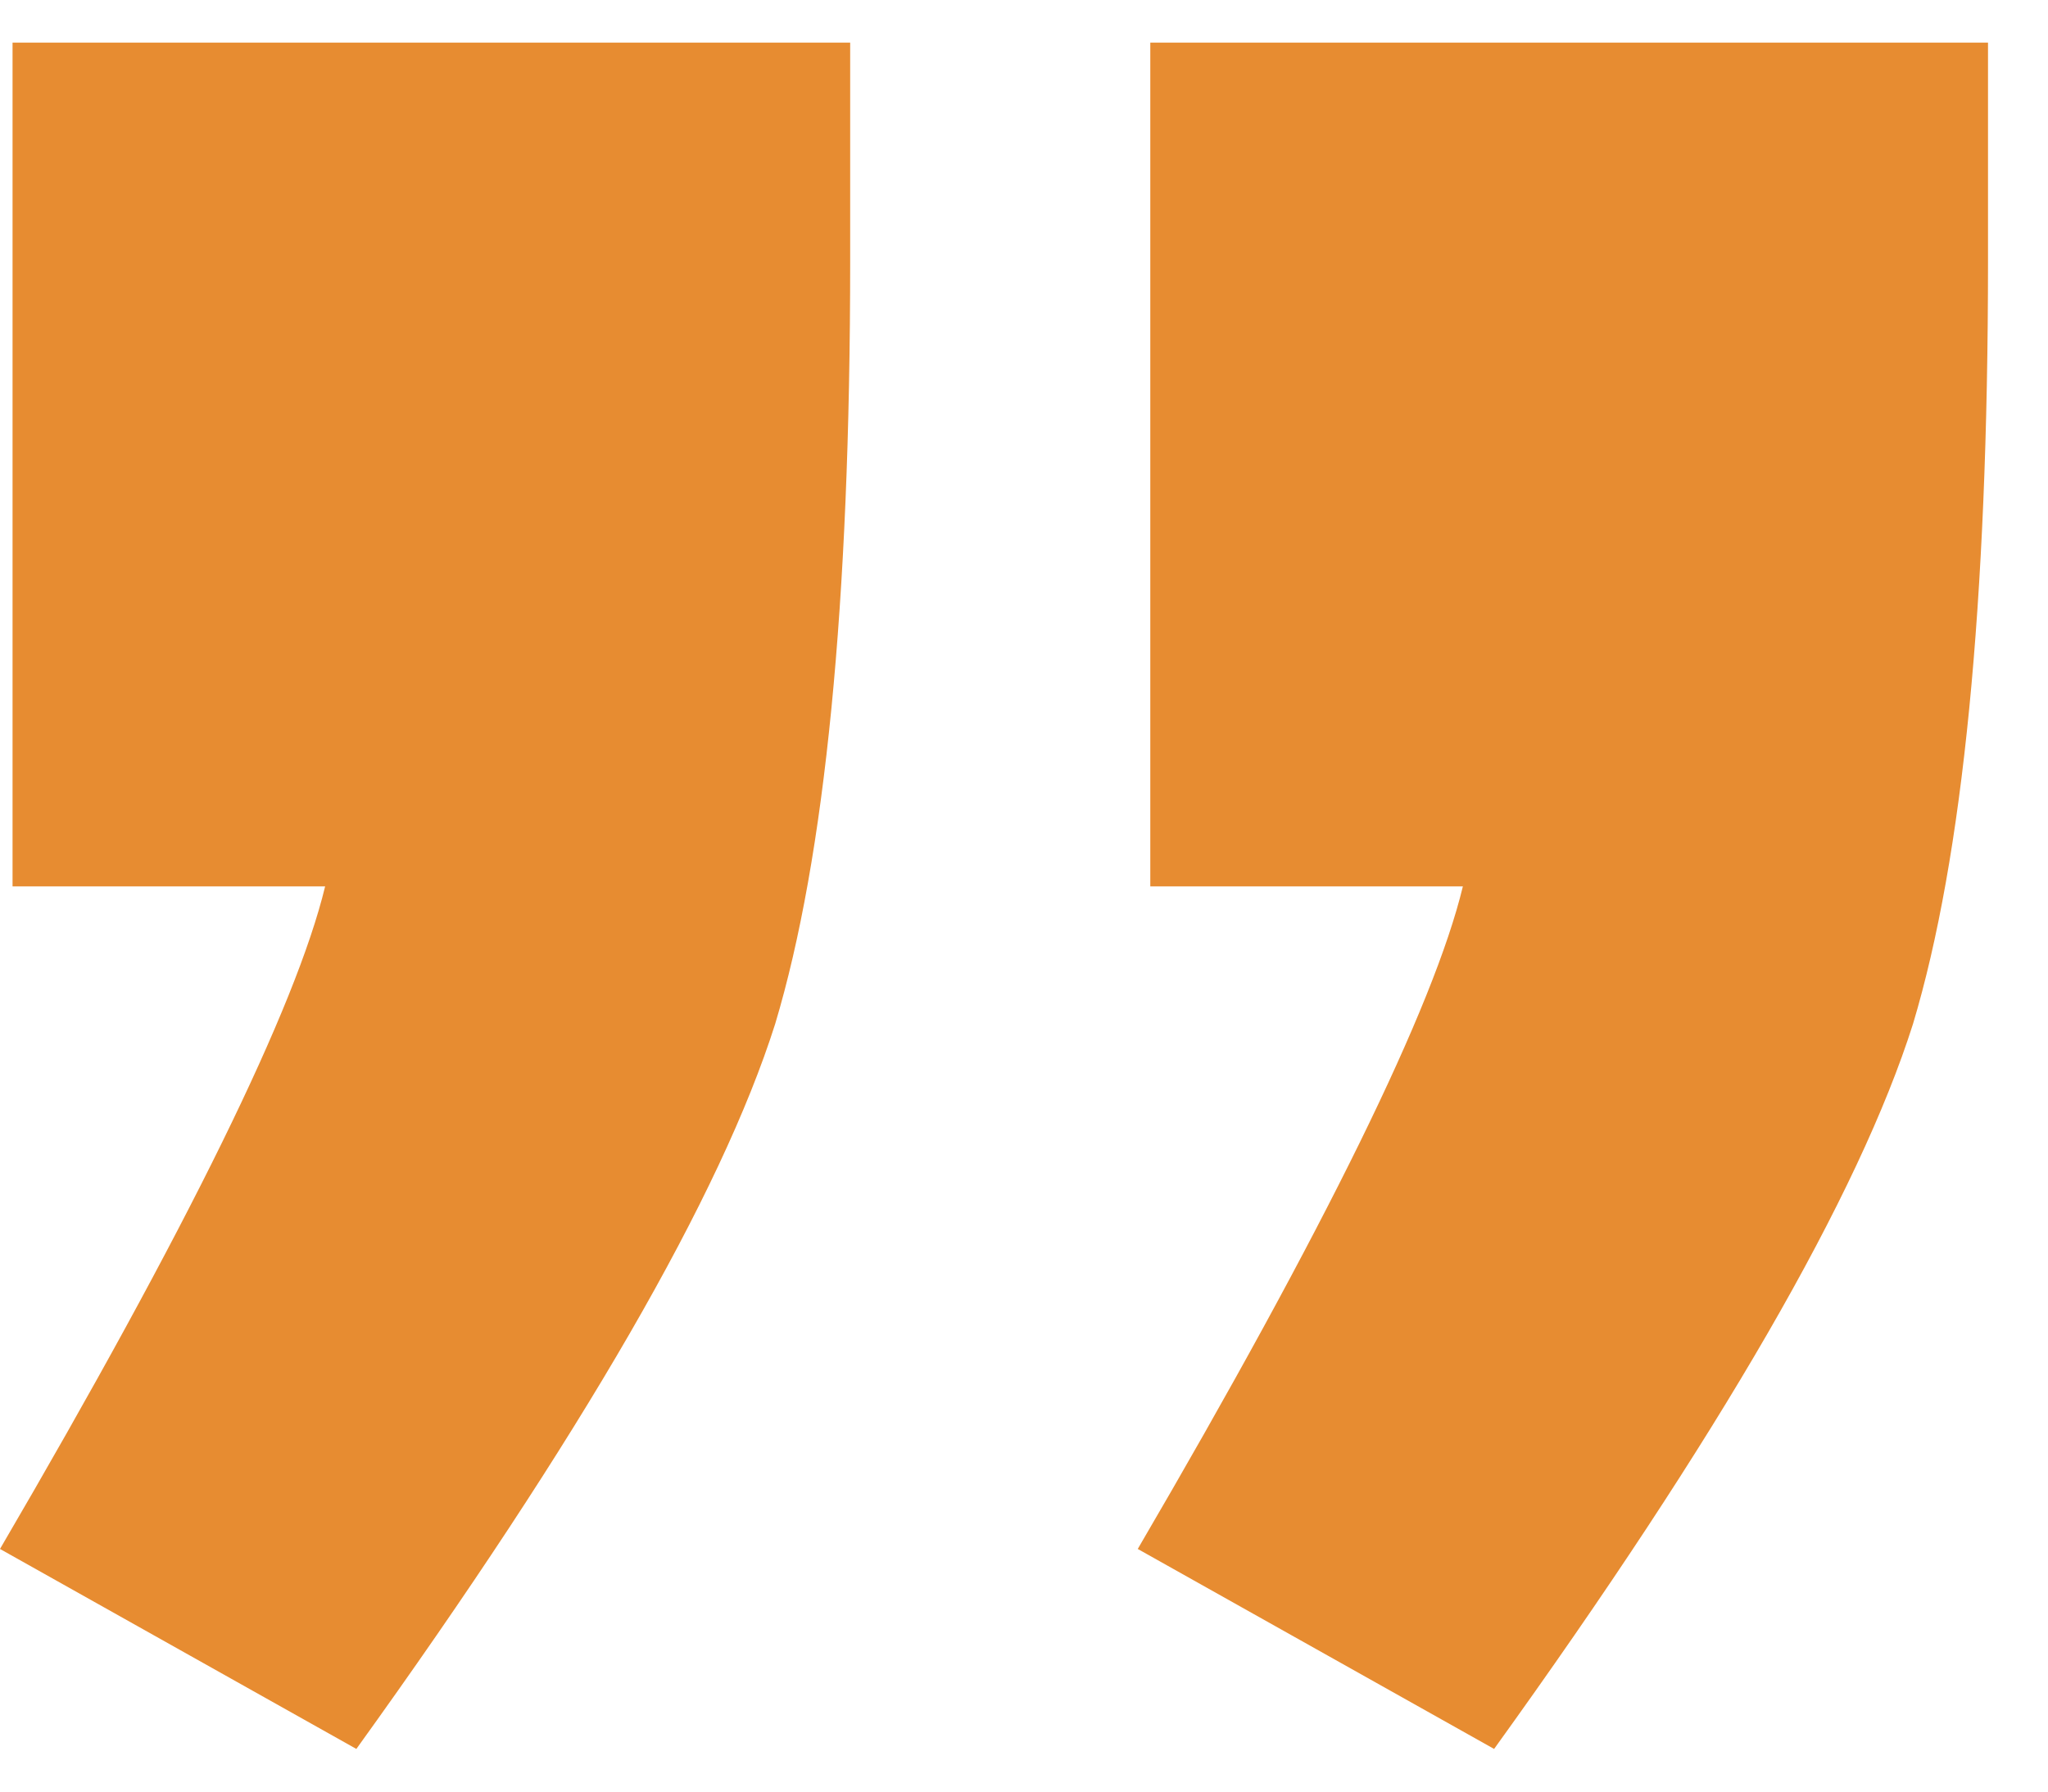
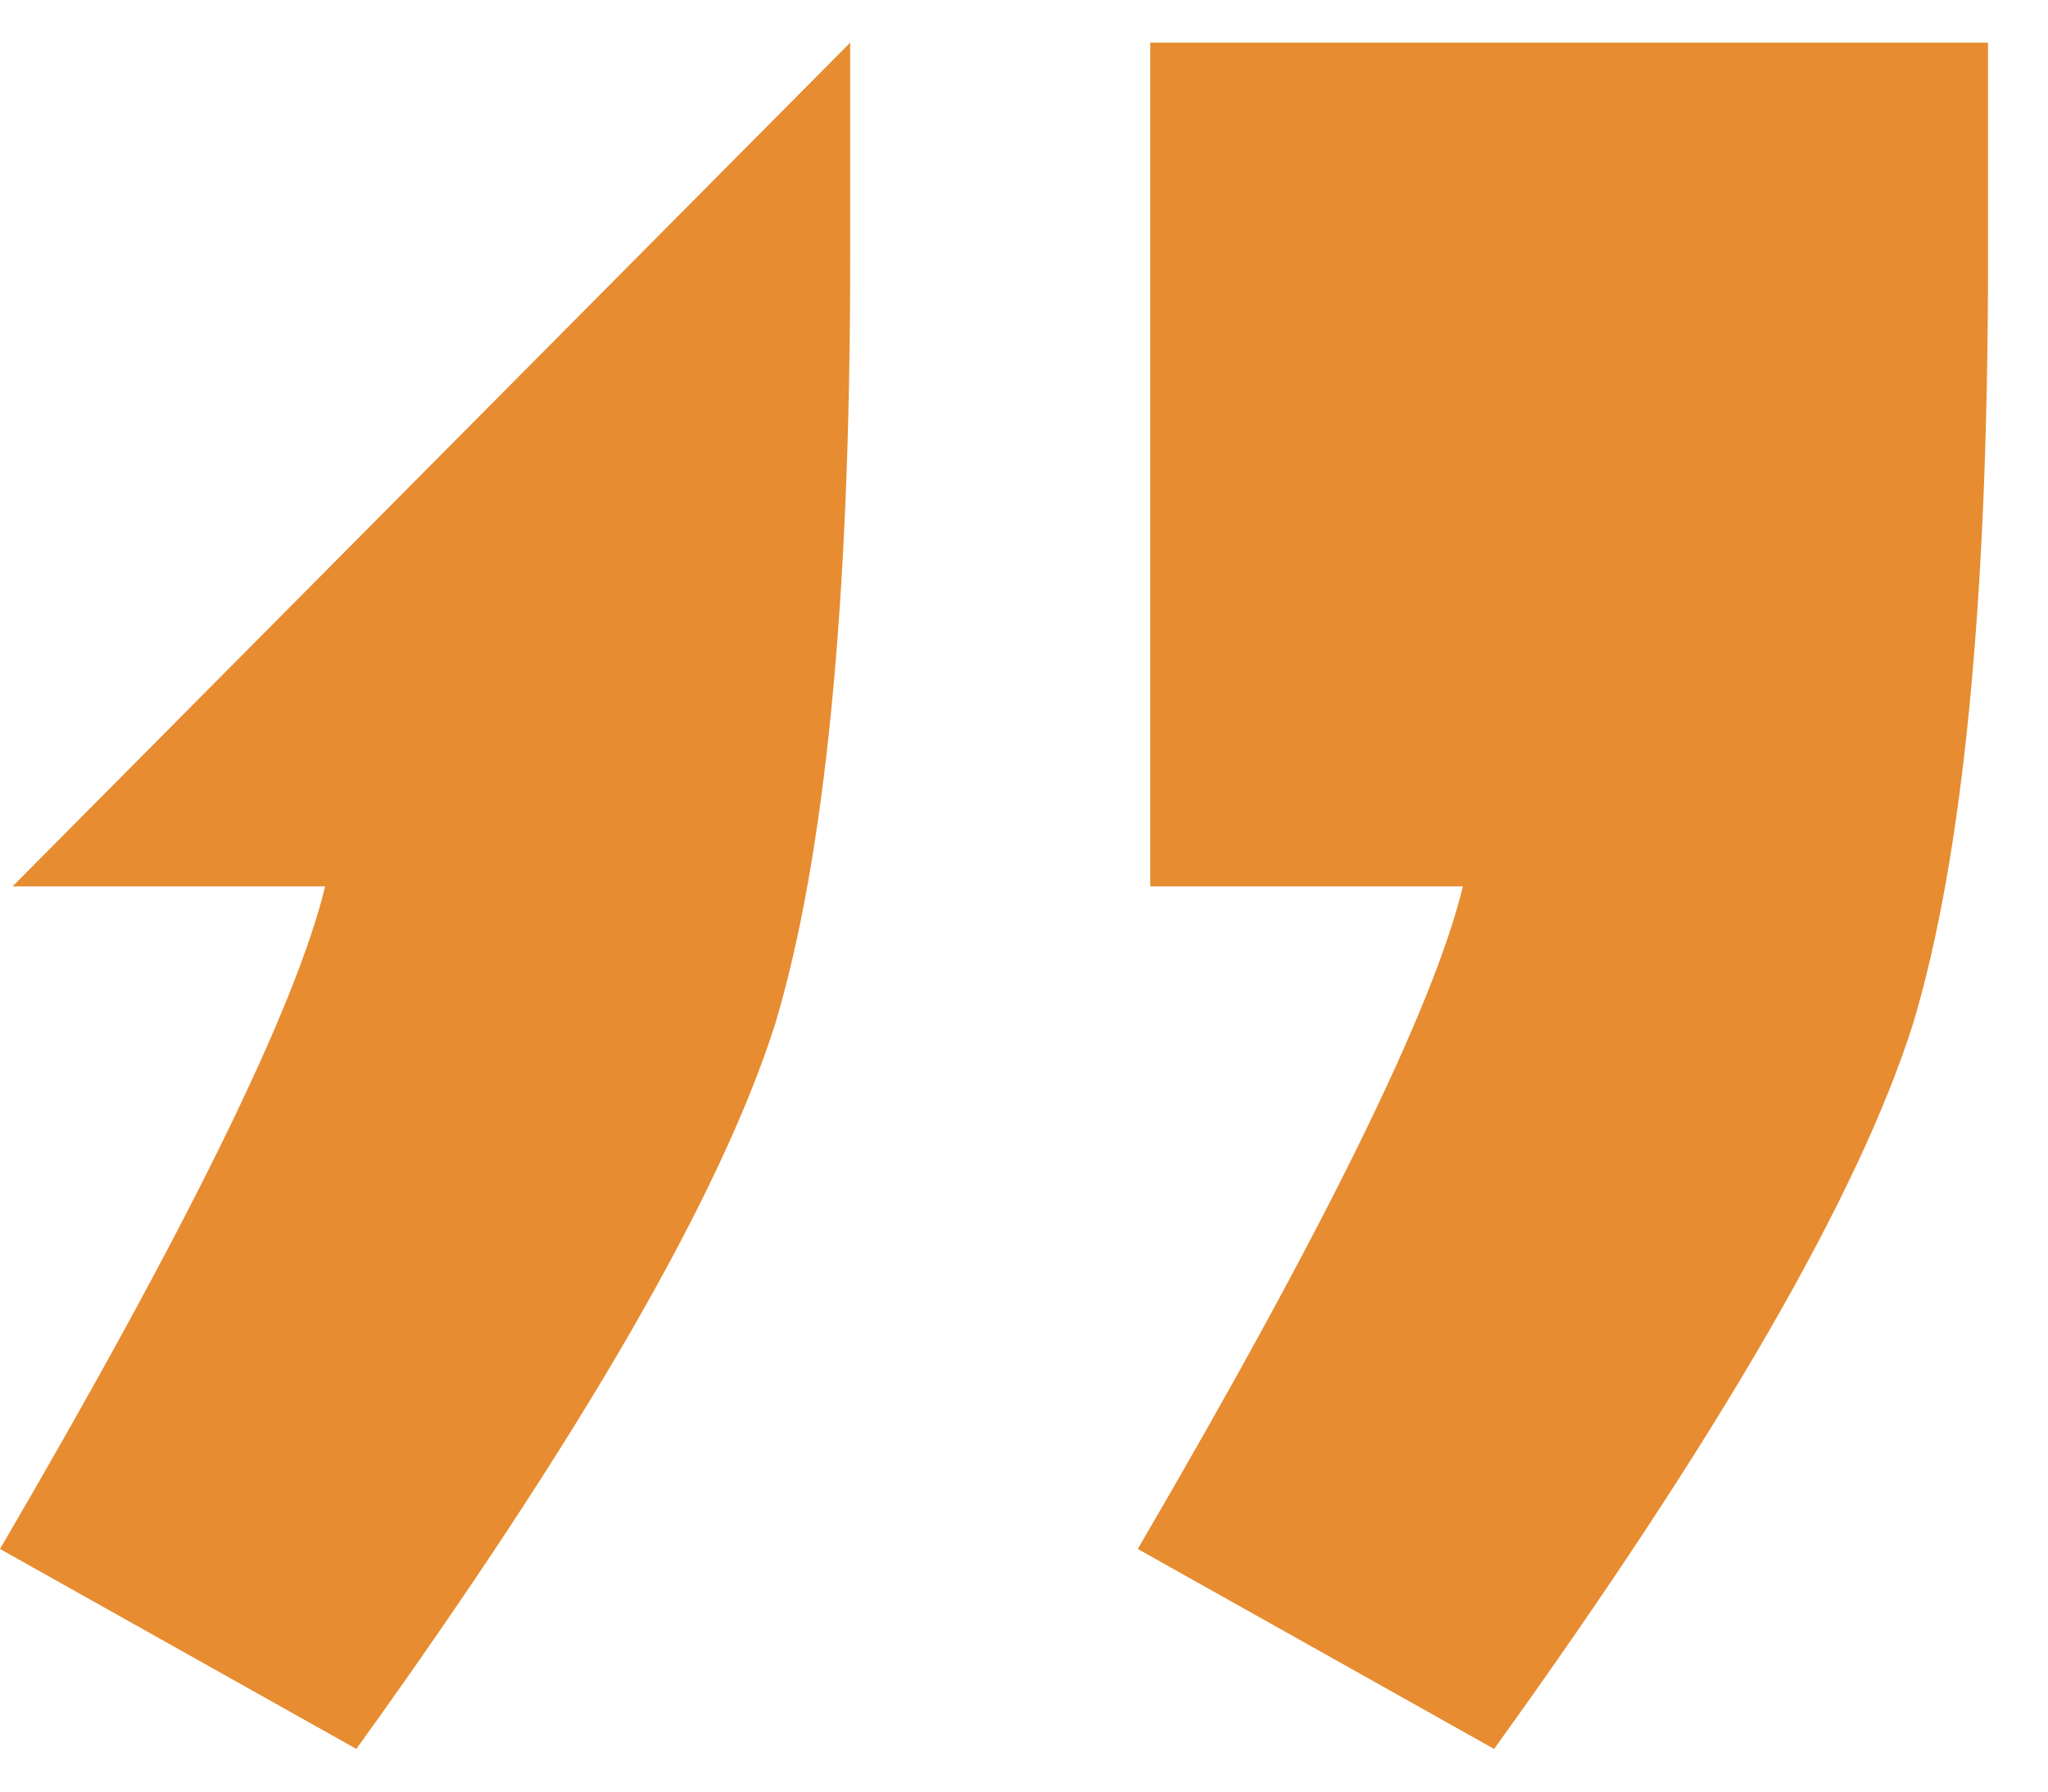
<svg xmlns="http://www.w3.org/2000/svg" width="24" height="21" viewBox="0 0 24 21" fill="none">
-   <path d="M13.48 10.39L13.48 0.5L23.297 0.5L23.297 3.064C23.297 7.069 23.004 10.048 22.418 12.002C21.783 14.004 20.147 16.837 17.509 20.5L13.333 18.156C15.531 14.395 16.801 11.806 17.143 10.39L13.48 10.39ZM0.147 10.39L0.147 0.5L9.963 0.5L9.963 3.064C9.963 7.069 9.67 10.048 9.084 12.002C8.449 14.004 6.813 16.837 4.176 20.5L-2.07759e-05 18.156C2.198 14.395 3.468 11.806 3.81 10.39L0.147 10.39Z" fill="#E78C31" />
+   <path d="M13.48 10.39L13.48 0.5L23.297 0.5L23.297 3.064C23.297 7.069 23.004 10.048 22.418 12.002C21.783 14.004 20.147 16.837 17.509 20.5L13.333 18.156C15.531 14.395 16.801 11.806 17.143 10.39L13.48 10.39ZM0.147 10.39L9.963 0.5L9.963 3.064C9.963 7.069 9.67 10.048 9.084 12.002C8.449 14.004 6.813 16.837 4.176 20.5L-2.07759e-05 18.156C2.198 14.395 3.468 11.806 3.81 10.39L0.147 10.39Z" fill="#E78C31" />
</svg>